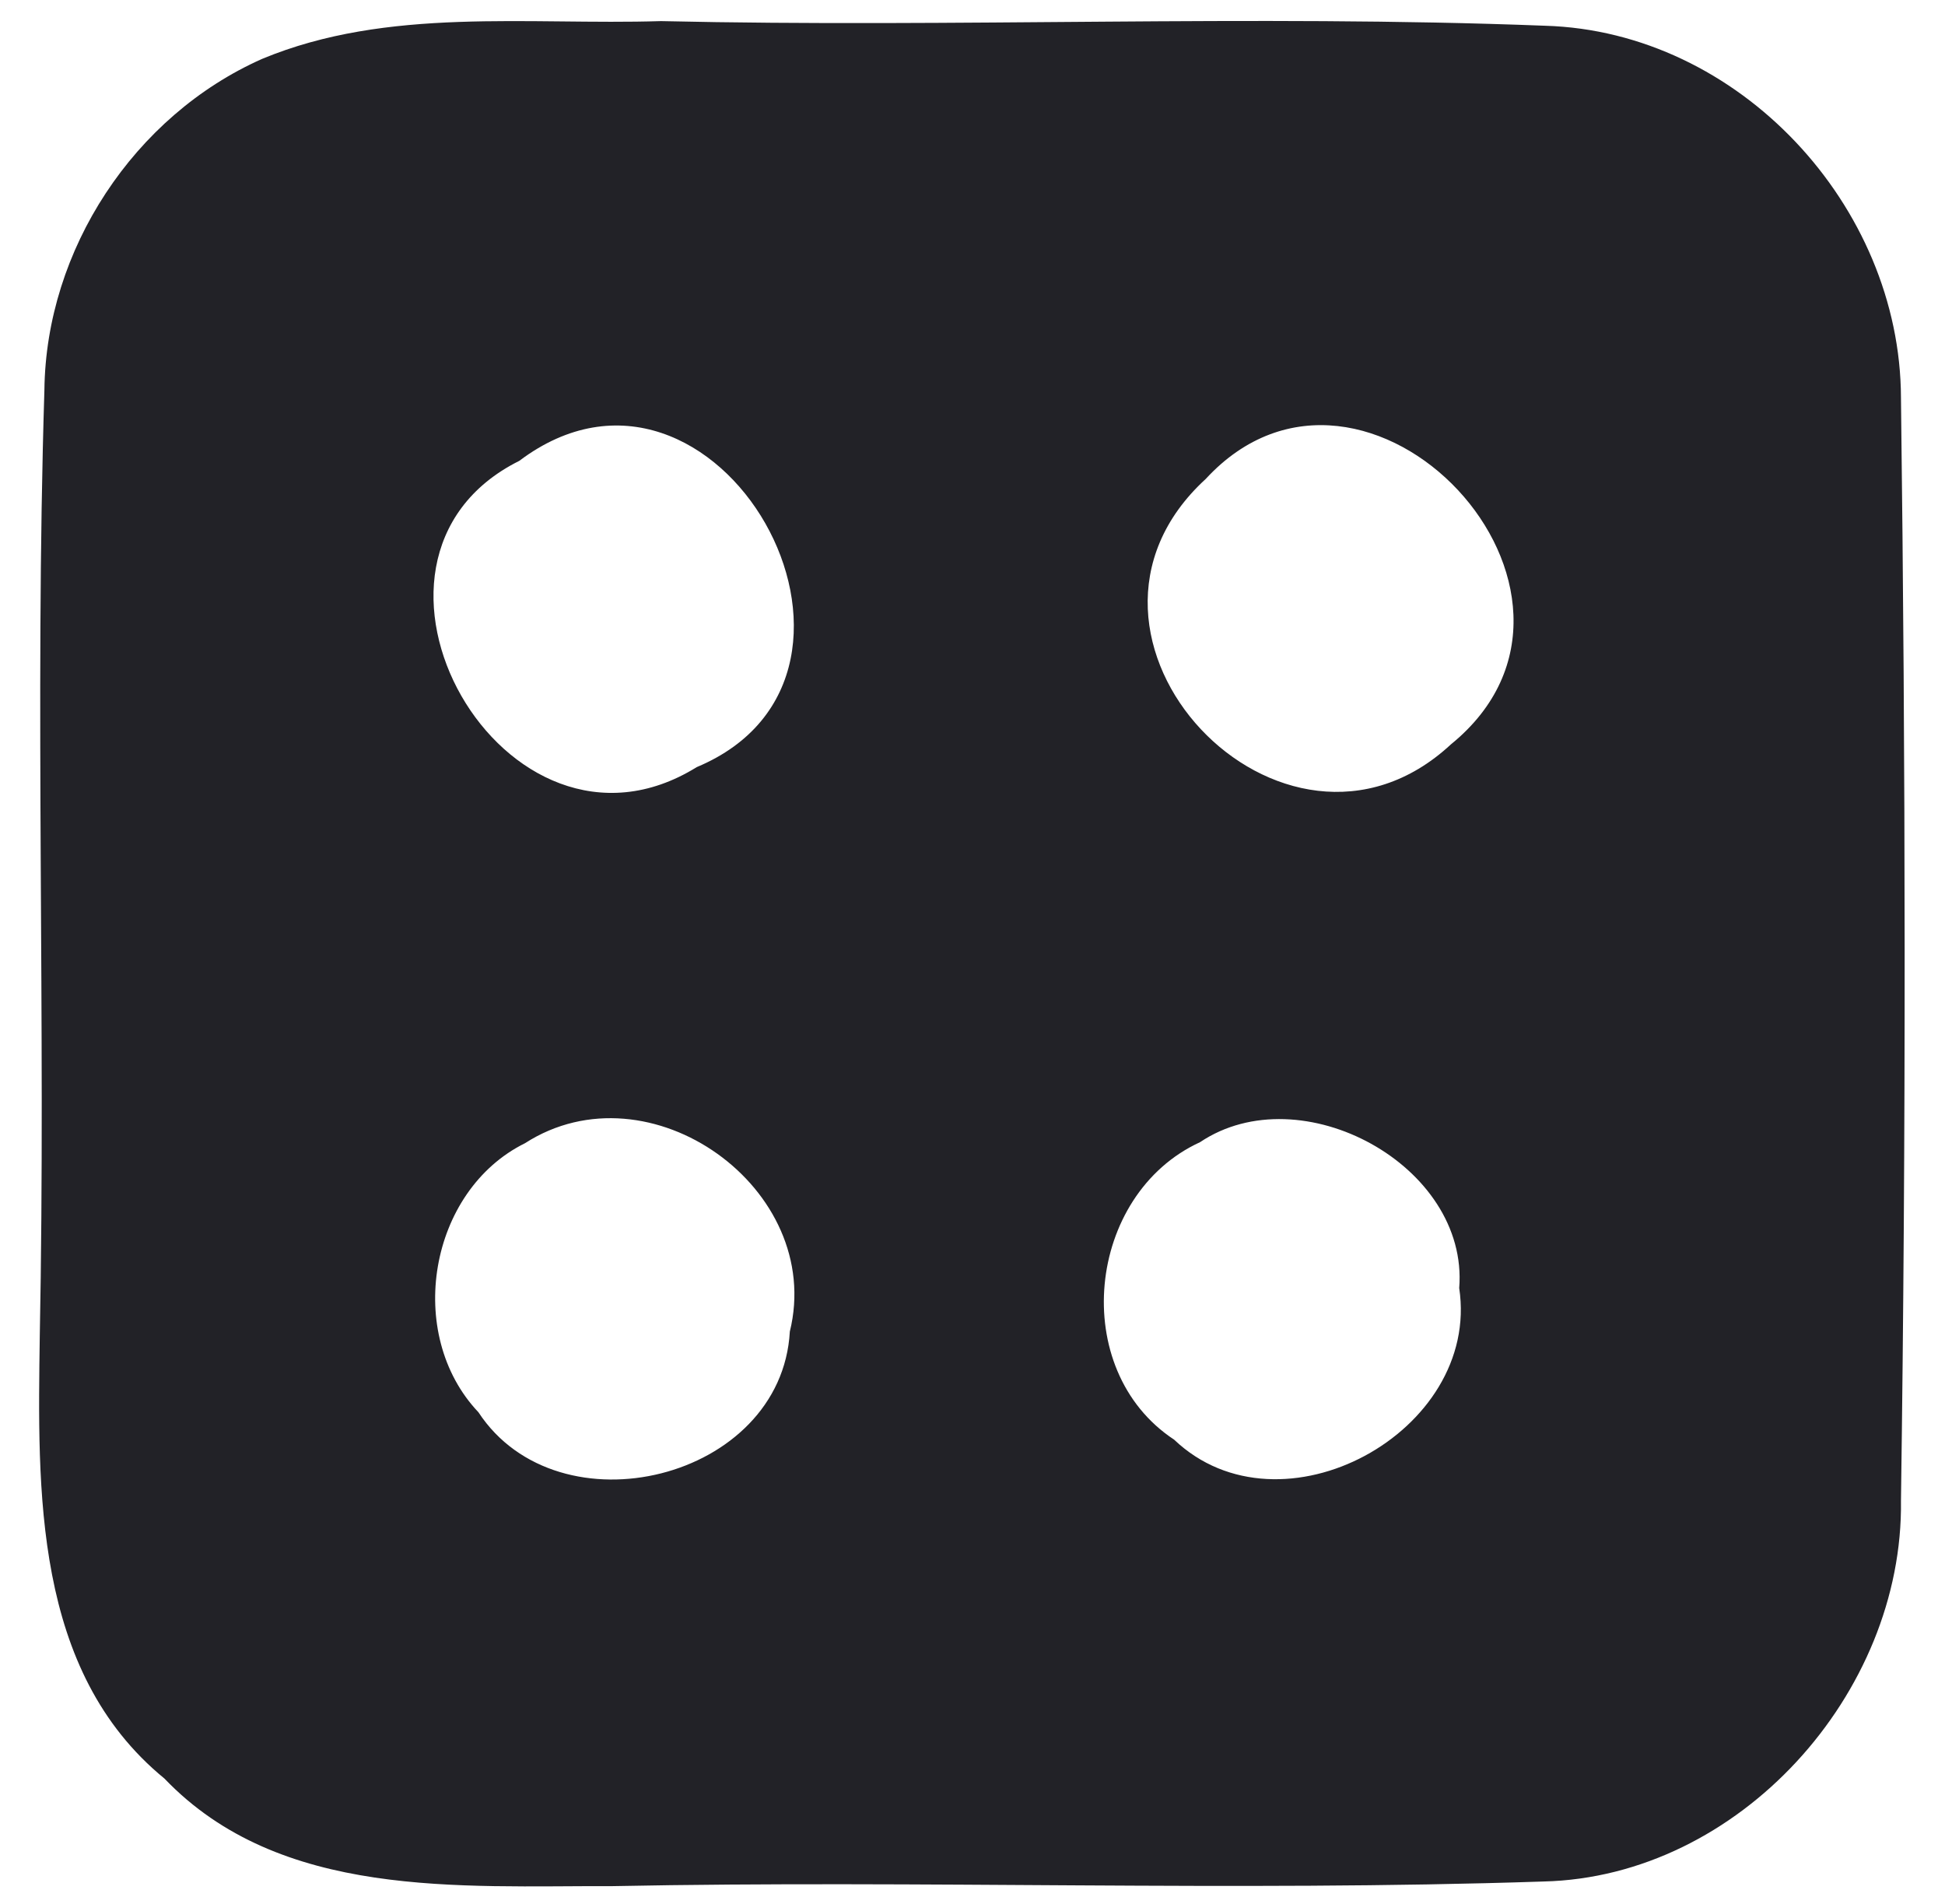
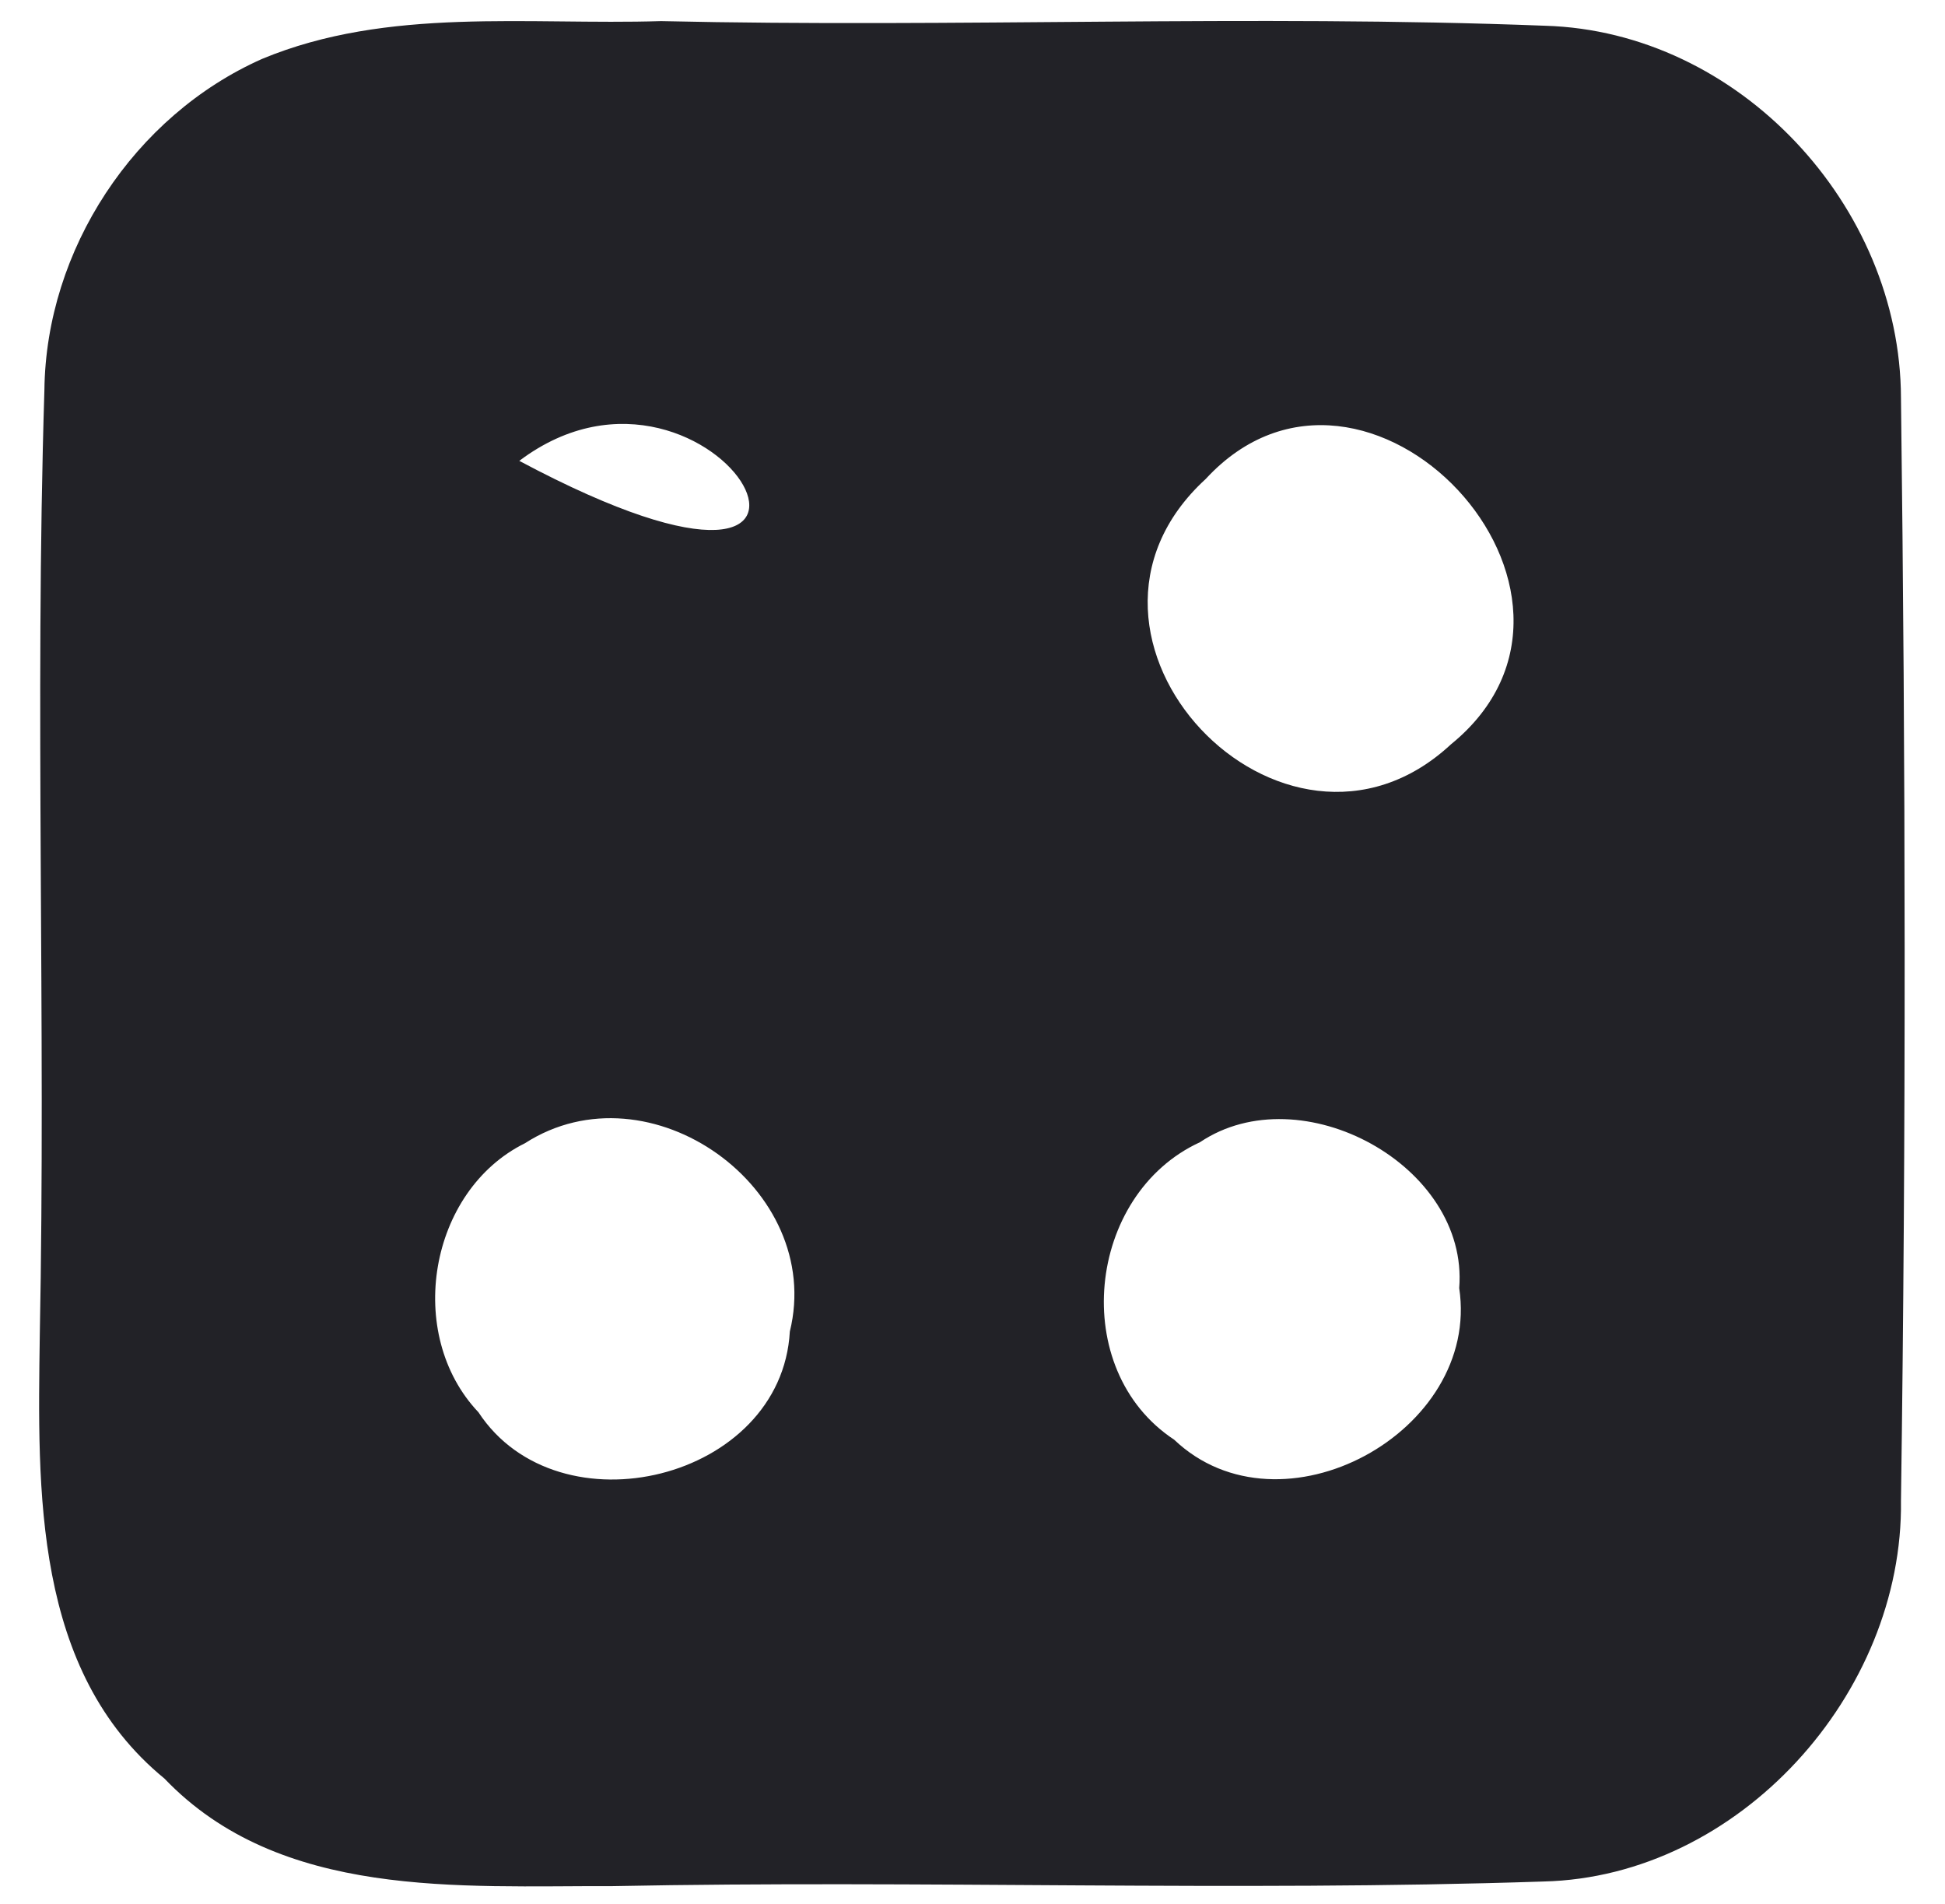
<svg xmlns="http://www.w3.org/2000/svg" width="47" height="46" viewBox="0 0 47 46" fill="none">
-   <path d="M6.336 1.422C9.373 0.16 12.761 0.61 15.973 0.51C23.098 0.672 30.223 0.347 37.336 0.622C42.023 0.76 45.923 4.972 45.936 9.61C46.048 18.485 46.061 27.385 45.936 36.26C45.998 40.922 42.023 45.347 37.298 45.46C29.811 45.71 22.298 45.422 14.798 45.572C11.111 45.56 6.773 45.897 3.973 42.972C0.798 40.372 0.911 35.997 0.961 32.285C1.111 24.672 0.836 17.047 1.073 9.422C1.111 6.035 3.236 2.797 6.336 1.422ZM12.548 11.135C7.736 13.535 12.198 21.41 16.836 18.535C22.211 16.285 17.311 7.547 12.548 11.135ZM29.136 11.572C24.973 15.385 31.011 21.747 35.061 17.985C39.548 14.335 32.998 7.385 29.136 11.572ZM12.686 27.622C10.361 28.772 9.773 32.235 11.561 34.122C13.498 37.072 18.886 35.76 19.086 32.172C19.936 28.722 15.698 25.685 12.686 27.622ZM28.998 27.597C26.248 28.86 25.811 33.097 28.373 34.785C30.948 37.235 35.786 34.597 35.261 31.122C35.498 28.16 31.436 25.96 28.998 27.597Z" fill="#222227" />
+   <path d="M6.336 1.422C9.373 0.16 12.761 0.61 15.973 0.51C23.098 0.672 30.223 0.347 37.336 0.622C42.023 0.76 45.923 4.972 45.936 9.61C46.048 18.485 46.061 27.385 45.936 36.26C45.998 40.922 42.023 45.347 37.298 45.46C29.811 45.71 22.298 45.422 14.798 45.572C11.111 45.56 6.773 45.897 3.973 42.972C0.798 40.372 0.911 35.997 0.961 32.285C1.111 24.672 0.836 17.047 1.073 9.422C1.111 6.035 3.236 2.797 6.336 1.422ZM12.548 11.135C22.211 16.285 17.311 7.547 12.548 11.135ZM29.136 11.572C24.973 15.385 31.011 21.747 35.061 17.985C39.548 14.335 32.998 7.385 29.136 11.572ZM12.686 27.622C10.361 28.772 9.773 32.235 11.561 34.122C13.498 37.072 18.886 35.76 19.086 32.172C19.936 28.722 15.698 25.685 12.686 27.622ZM28.998 27.597C26.248 28.86 25.811 33.097 28.373 34.785C30.948 37.235 35.786 34.597 35.261 31.122C35.498 28.16 31.436 25.96 28.998 27.597Z" fill="#222227" />
</svg>